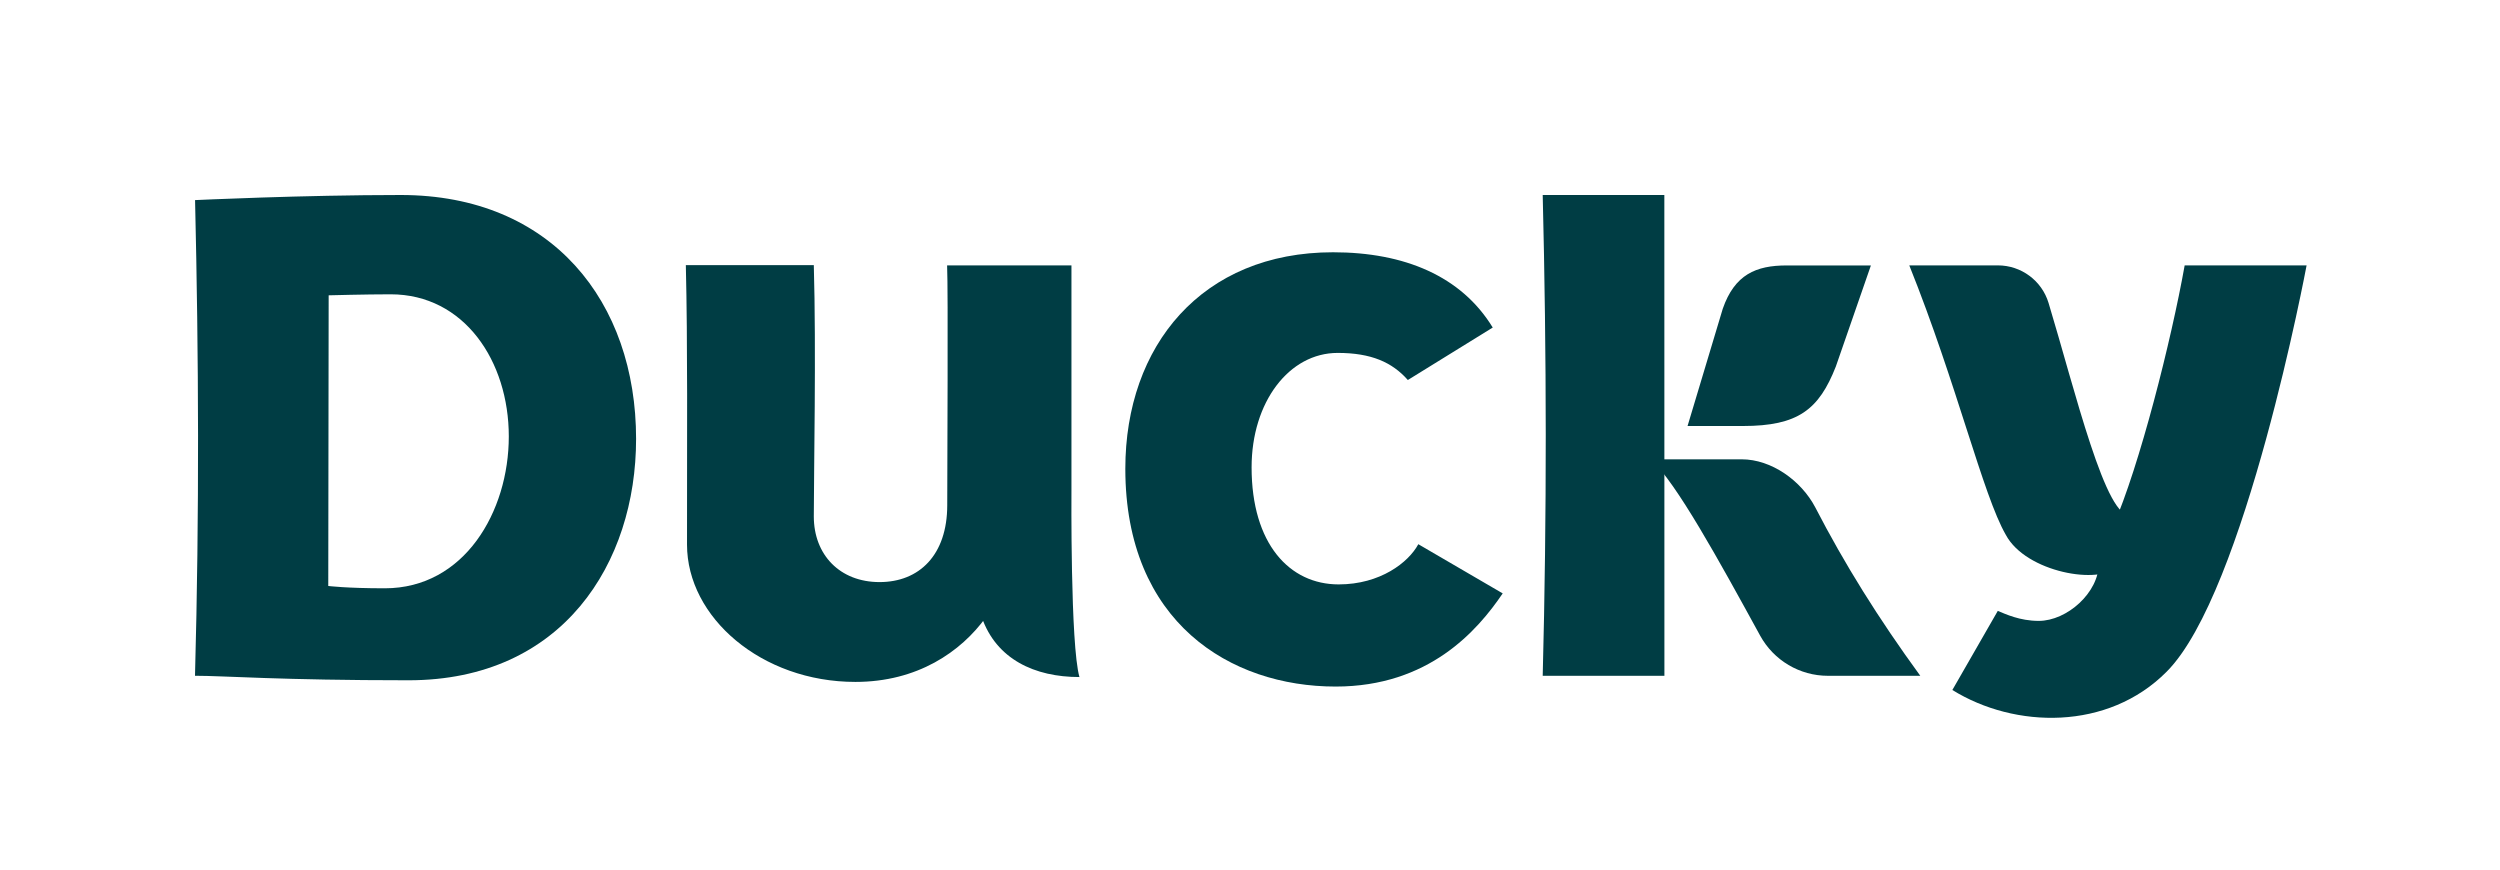
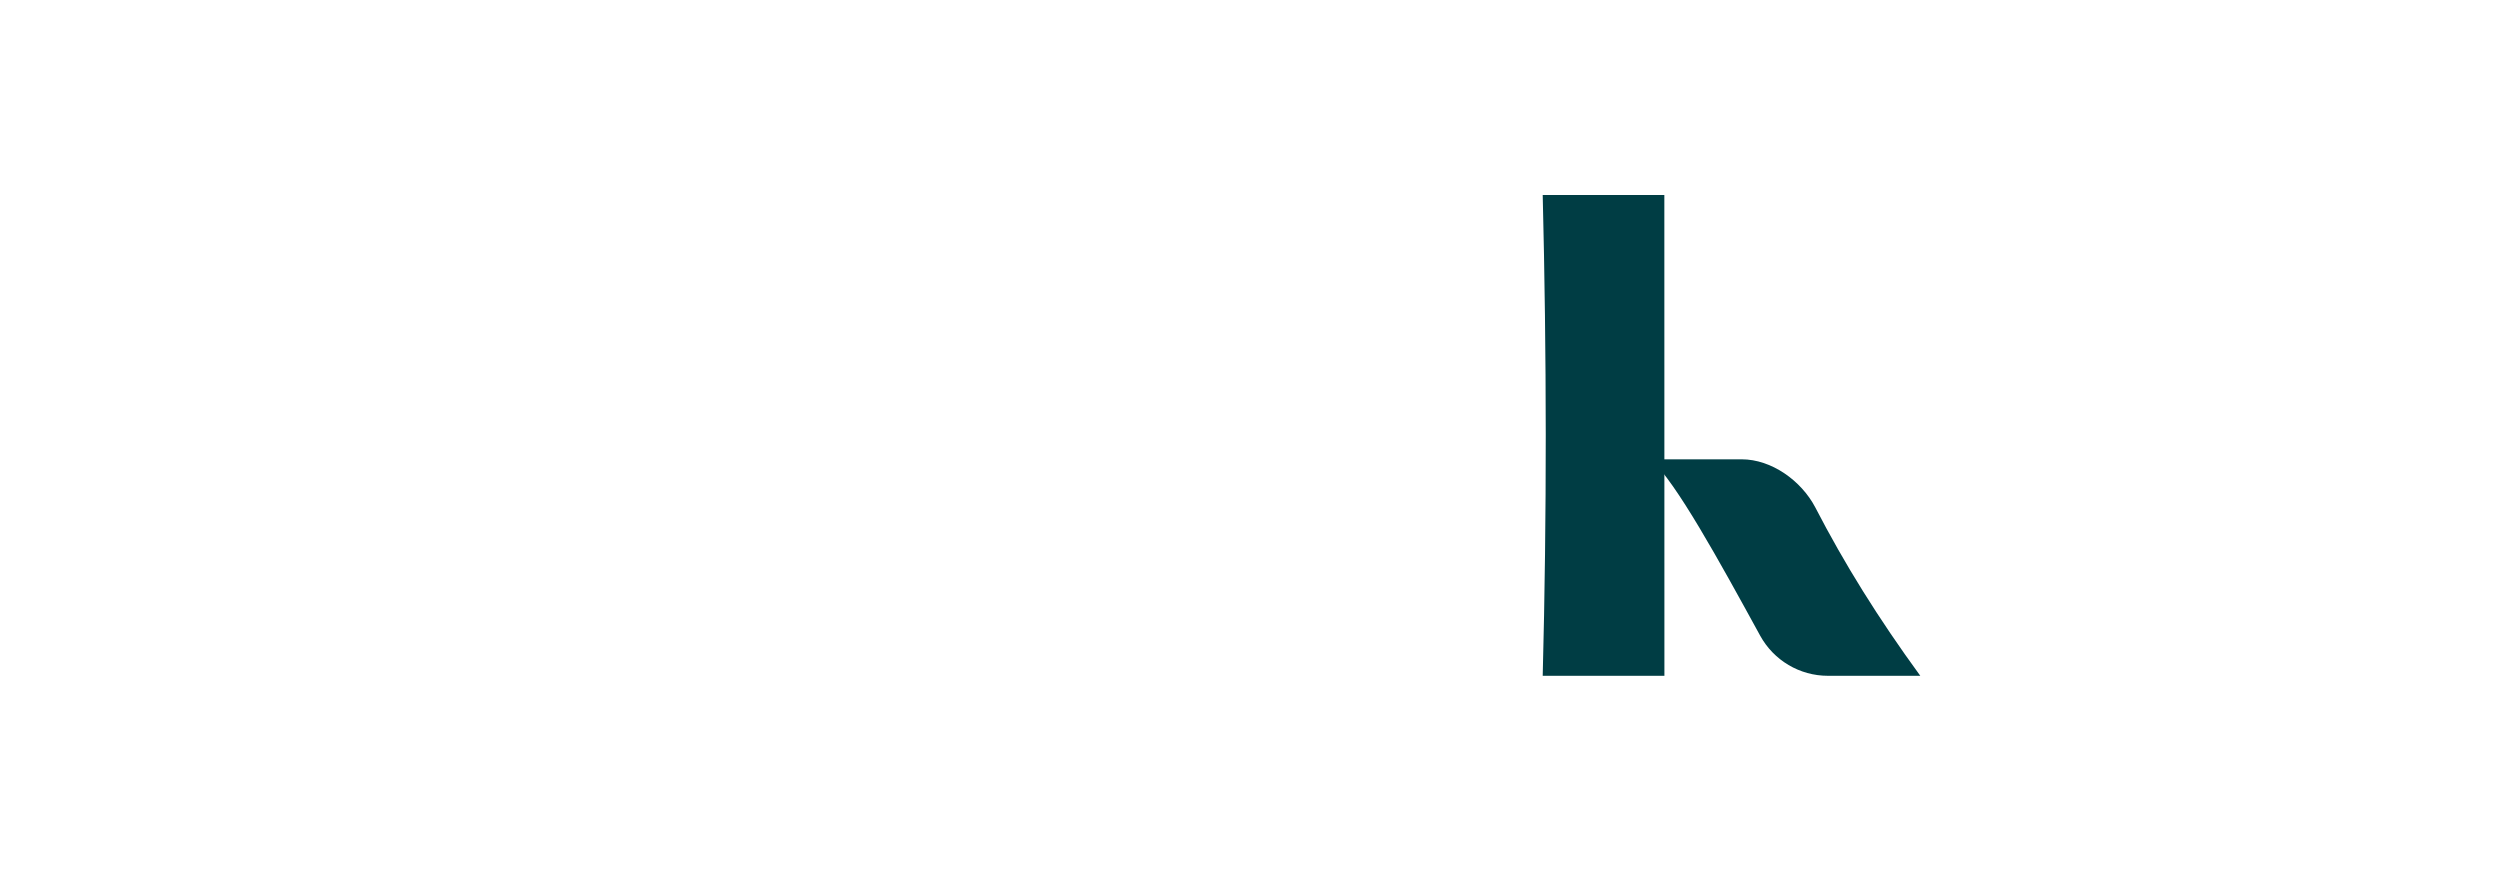
<svg xmlns="http://www.w3.org/2000/svg" width="1000" height="348" viewBox="0 0 1000 348" fill="none">
-   <path d="M763.722 106.177C782.773 153.613 793.194 198.147 802.333 213.942C810.348 228.991 840.342 234.221 846.985 226.376L839.532 225.369C839.532 237.045 826.81 248.355 815.5 248.355C807.851 248.355 802.124 245.583 799.117 244.354L780.942 275.996C805.968 291.516 843.18 292.34 866.649 268.687C898.095 237.241 922.637 106.151 922.637 106.151H873.867C868.532 136.093 855.863 186.34 845.154 210.725L852.541 205.835C842.644 209.365 829.83 155.457 819.422 121.174C816.716 112.244 808.465 106.151 799.143 106.151H763.722V106.177Z" fill="#003D44" />
  <path d="M660.351 183.725H696.66C708.637 183.725 720.509 192.302 726.079 202.893C737.808 225.578 751.236 247.165 768.116 270.321H731.165C719.882 270.321 709.5 264.163 704.074 254.278C687.168 223.421 670.68 193.414 660.351 183.725Z" fill="#003D44" />
-   <path d="M160.321 78C121.265 78 78.026 80.04 78.026 80.04C79.478 142.499 79.765 205.194 78 270.308C89.82 270.308 111.995 272.113 163.433 272.113C225.095 272.113 254.435 225.252 254.435 175.553C254.435 120.847 220.871 78 160.321 78V78ZM153.927 235.319C138.59 235.319 131.307 234.391 131.307 234.391L131.464 118.127C131.464 118.127 146.422 117.722 156.254 117.722C185.739 117.722 203.521 144.513 203.521 174.586C203.521 204.658 185.739 235.319 153.927 235.319Z" fill="#003D44" />
  <path d="M665.751 270.321H617.085C618.759 205.508 618.654 142.159 617.085 78.013H665.738C665.738 126.927 665.764 209.535 665.764 270.321H665.751Z" fill="#003D44" />
-   <path d="M431.772 270.818C413.86 270.818 398.522 263.705 392.678 246.838H394.417C384.362 260.79 366.907 272.766 342.156 272.766C304.578 272.766 274.806 246.93 274.806 217.838C274.806 174.677 275.081 137.596 274.335 106.059H325.524C326.505 139.845 325.524 189.413 325.524 206.58C325.524 221.917 335.945 232.835 351.818 232.835C367.691 232.835 378.897 222.022 378.897 202.069C378.897 185.268 379.302 116.506 378.844 106.164H428.582V196.029C428.582 196.029 428.111 258.096 431.785 270.831H431.772V270.818Z" fill="#003D44" />
-   <path d="M567.309 217.668L601.082 237.359C590.975 252.278 571.506 274.623 534.242 274.623C492.153 274.623 450.13 248.944 450.13 187.491C450.13 138.25 480.791 100.908 533.209 100.908C561.791 100.908 584.555 110.465 597.094 131.019L563.138 152.005C556.862 144.905 548.507 141.166 535.065 141.166C515.662 141.166 500.639 160.765 500.639 186.942C500.639 217.524 515.793 233.763 535.458 233.763C552.115 233.763 563.425 224.951 567.335 217.668H567.322H567.309Z" fill="#003D44" />
-   <path d="M748.372 106.177H714.665C702.374 106.177 693.862 109.825 689.103 123.501L675.021 170.402H697.196C719.254 170.402 727.557 163.838 734.33 146.618L748.359 106.177H748.372Z" fill="#003D44" />
</svg>